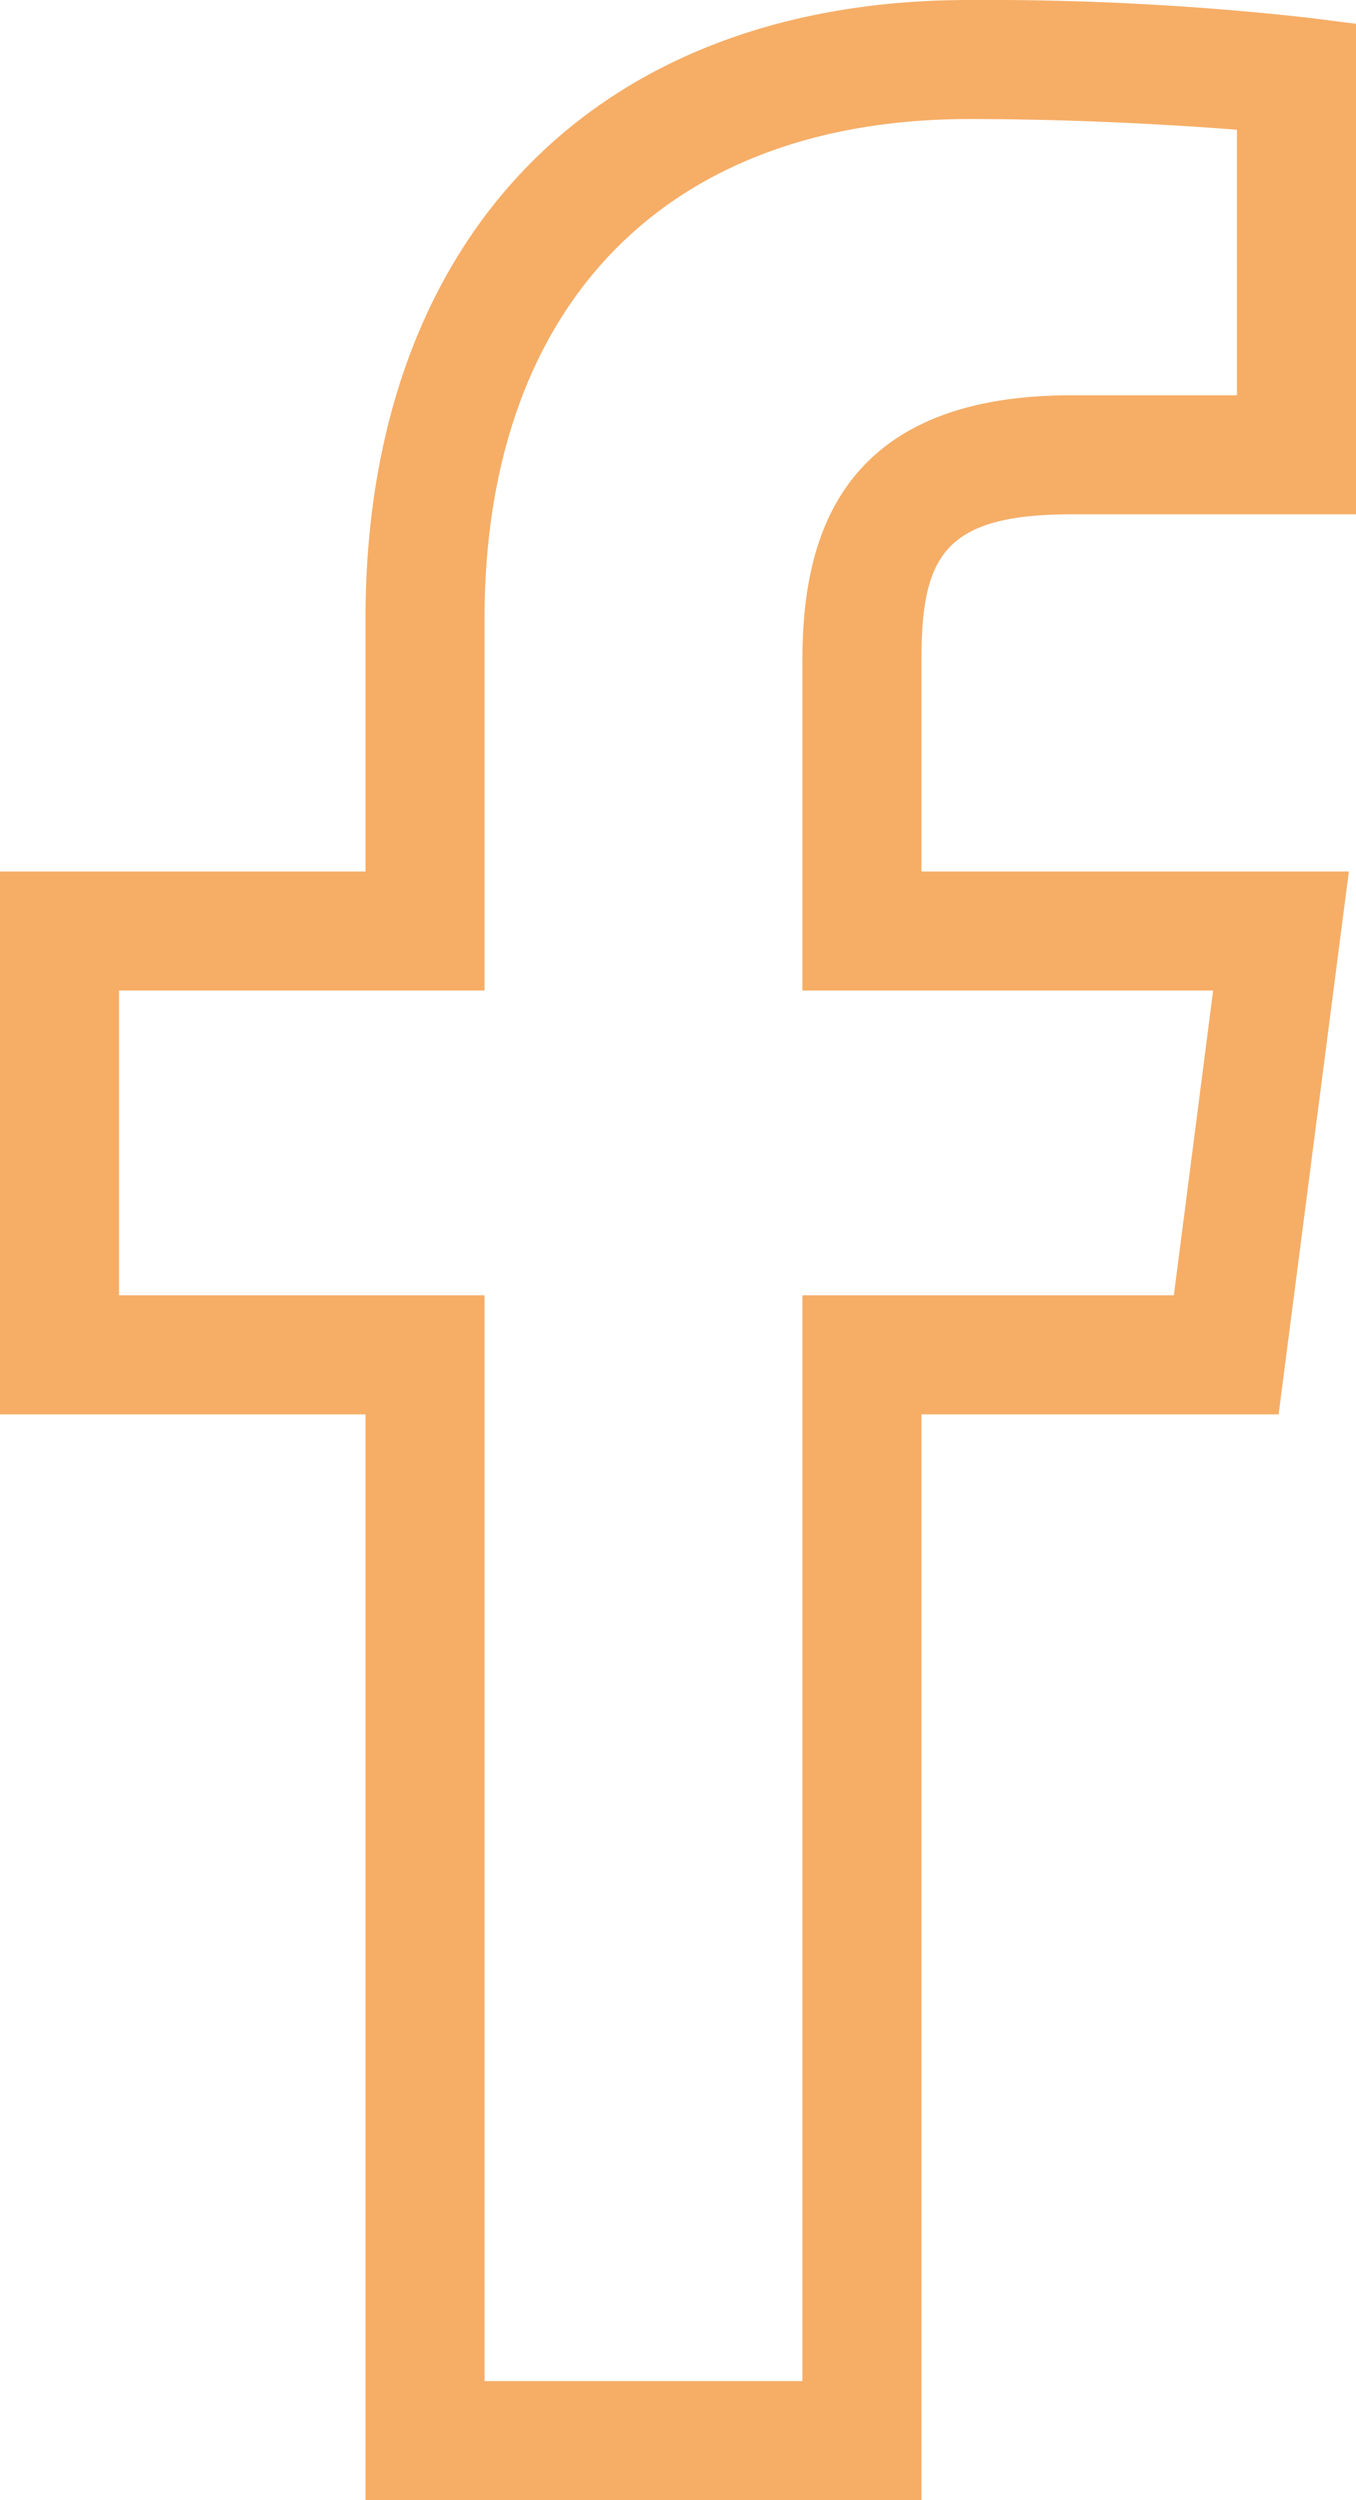
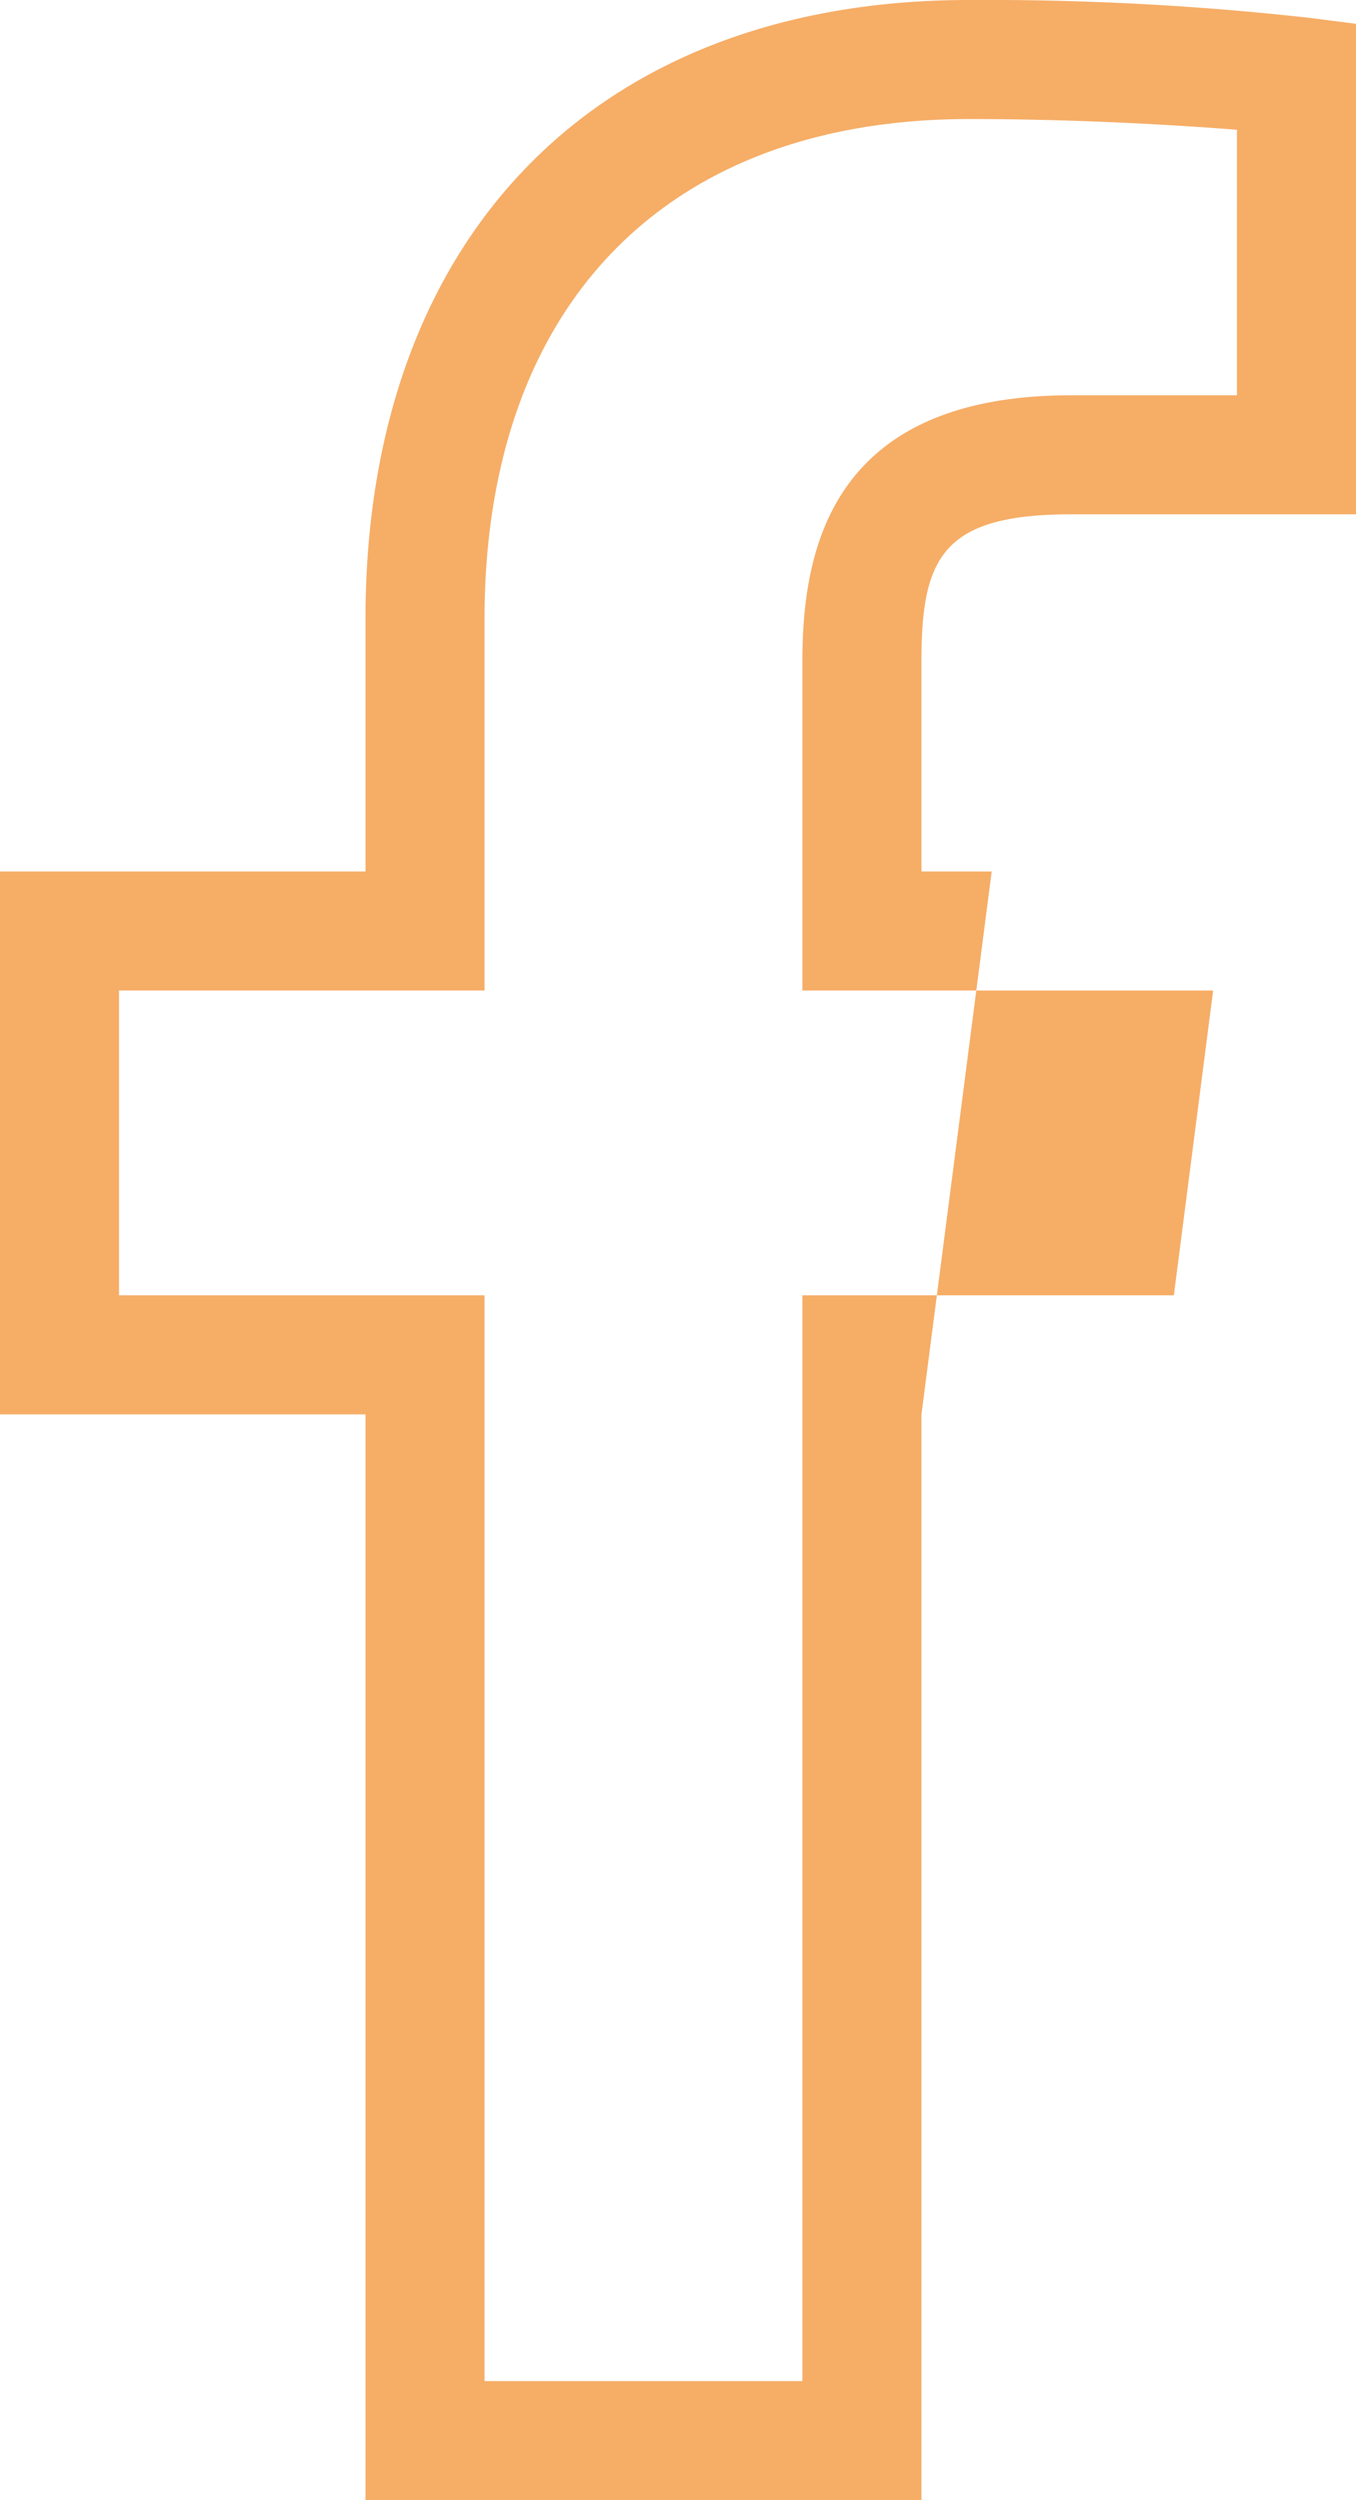
<svg xmlns="http://www.w3.org/2000/svg" viewBox="0 0 11.39 21">
  <defs>
    <style>.cls-1{fill:#f6ad66;}</style>
  </defs>
  <title>fb</title>
  <g id="Layer_2" data-name="Layer 2">
    <g id="Layer_1-2" data-name="Layer 1">
-       <path class="cls-1" d="M9,4.32h2.39V.2L11,.15A24.43,24.43,0,0,0,8.14,0C5,0,3.07,2,3.07,5.2V7.32H0v4.56H3.07V21H7.74V11.88h3l.59-4.56H7.74V5.55C7.74,4.68,7.92,4.32,9,4.32Zm1.19,4-.33,2.56H6.74V20H4.07V10.88H1V8.32H4.07V5.2C4.07,2.57,5.59,1,8.14,1c.91,0,1.74.05,2.25.09V3.32H9c-2,0-2.26,1.27-2.26,2.23V8.32Z" />
+       <path class="cls-1" d="M9,4.32h2.39V.2L11,.15A24.43,24.43,0,0,0,8.14,0C5,0,3.07,2,3.07,5.2V7.32H0v4.56H3.07V21H7.74V11.88l.59-4.56H7.74V5.55C7.74,4.68,7.92,4.32,9,4.32Zm1.19,4-.33,2.56H6.74V20H4.07V10.88H1V8.32H4.07V5.2C4.07,2.57,5.59,1,8.14,1c.91,0,1.74.05,2.25.09V3.32H9c-2,0-2.26,1.27-2.26,2.23V8.32Z" />
    </g>
  </g>
</svg>